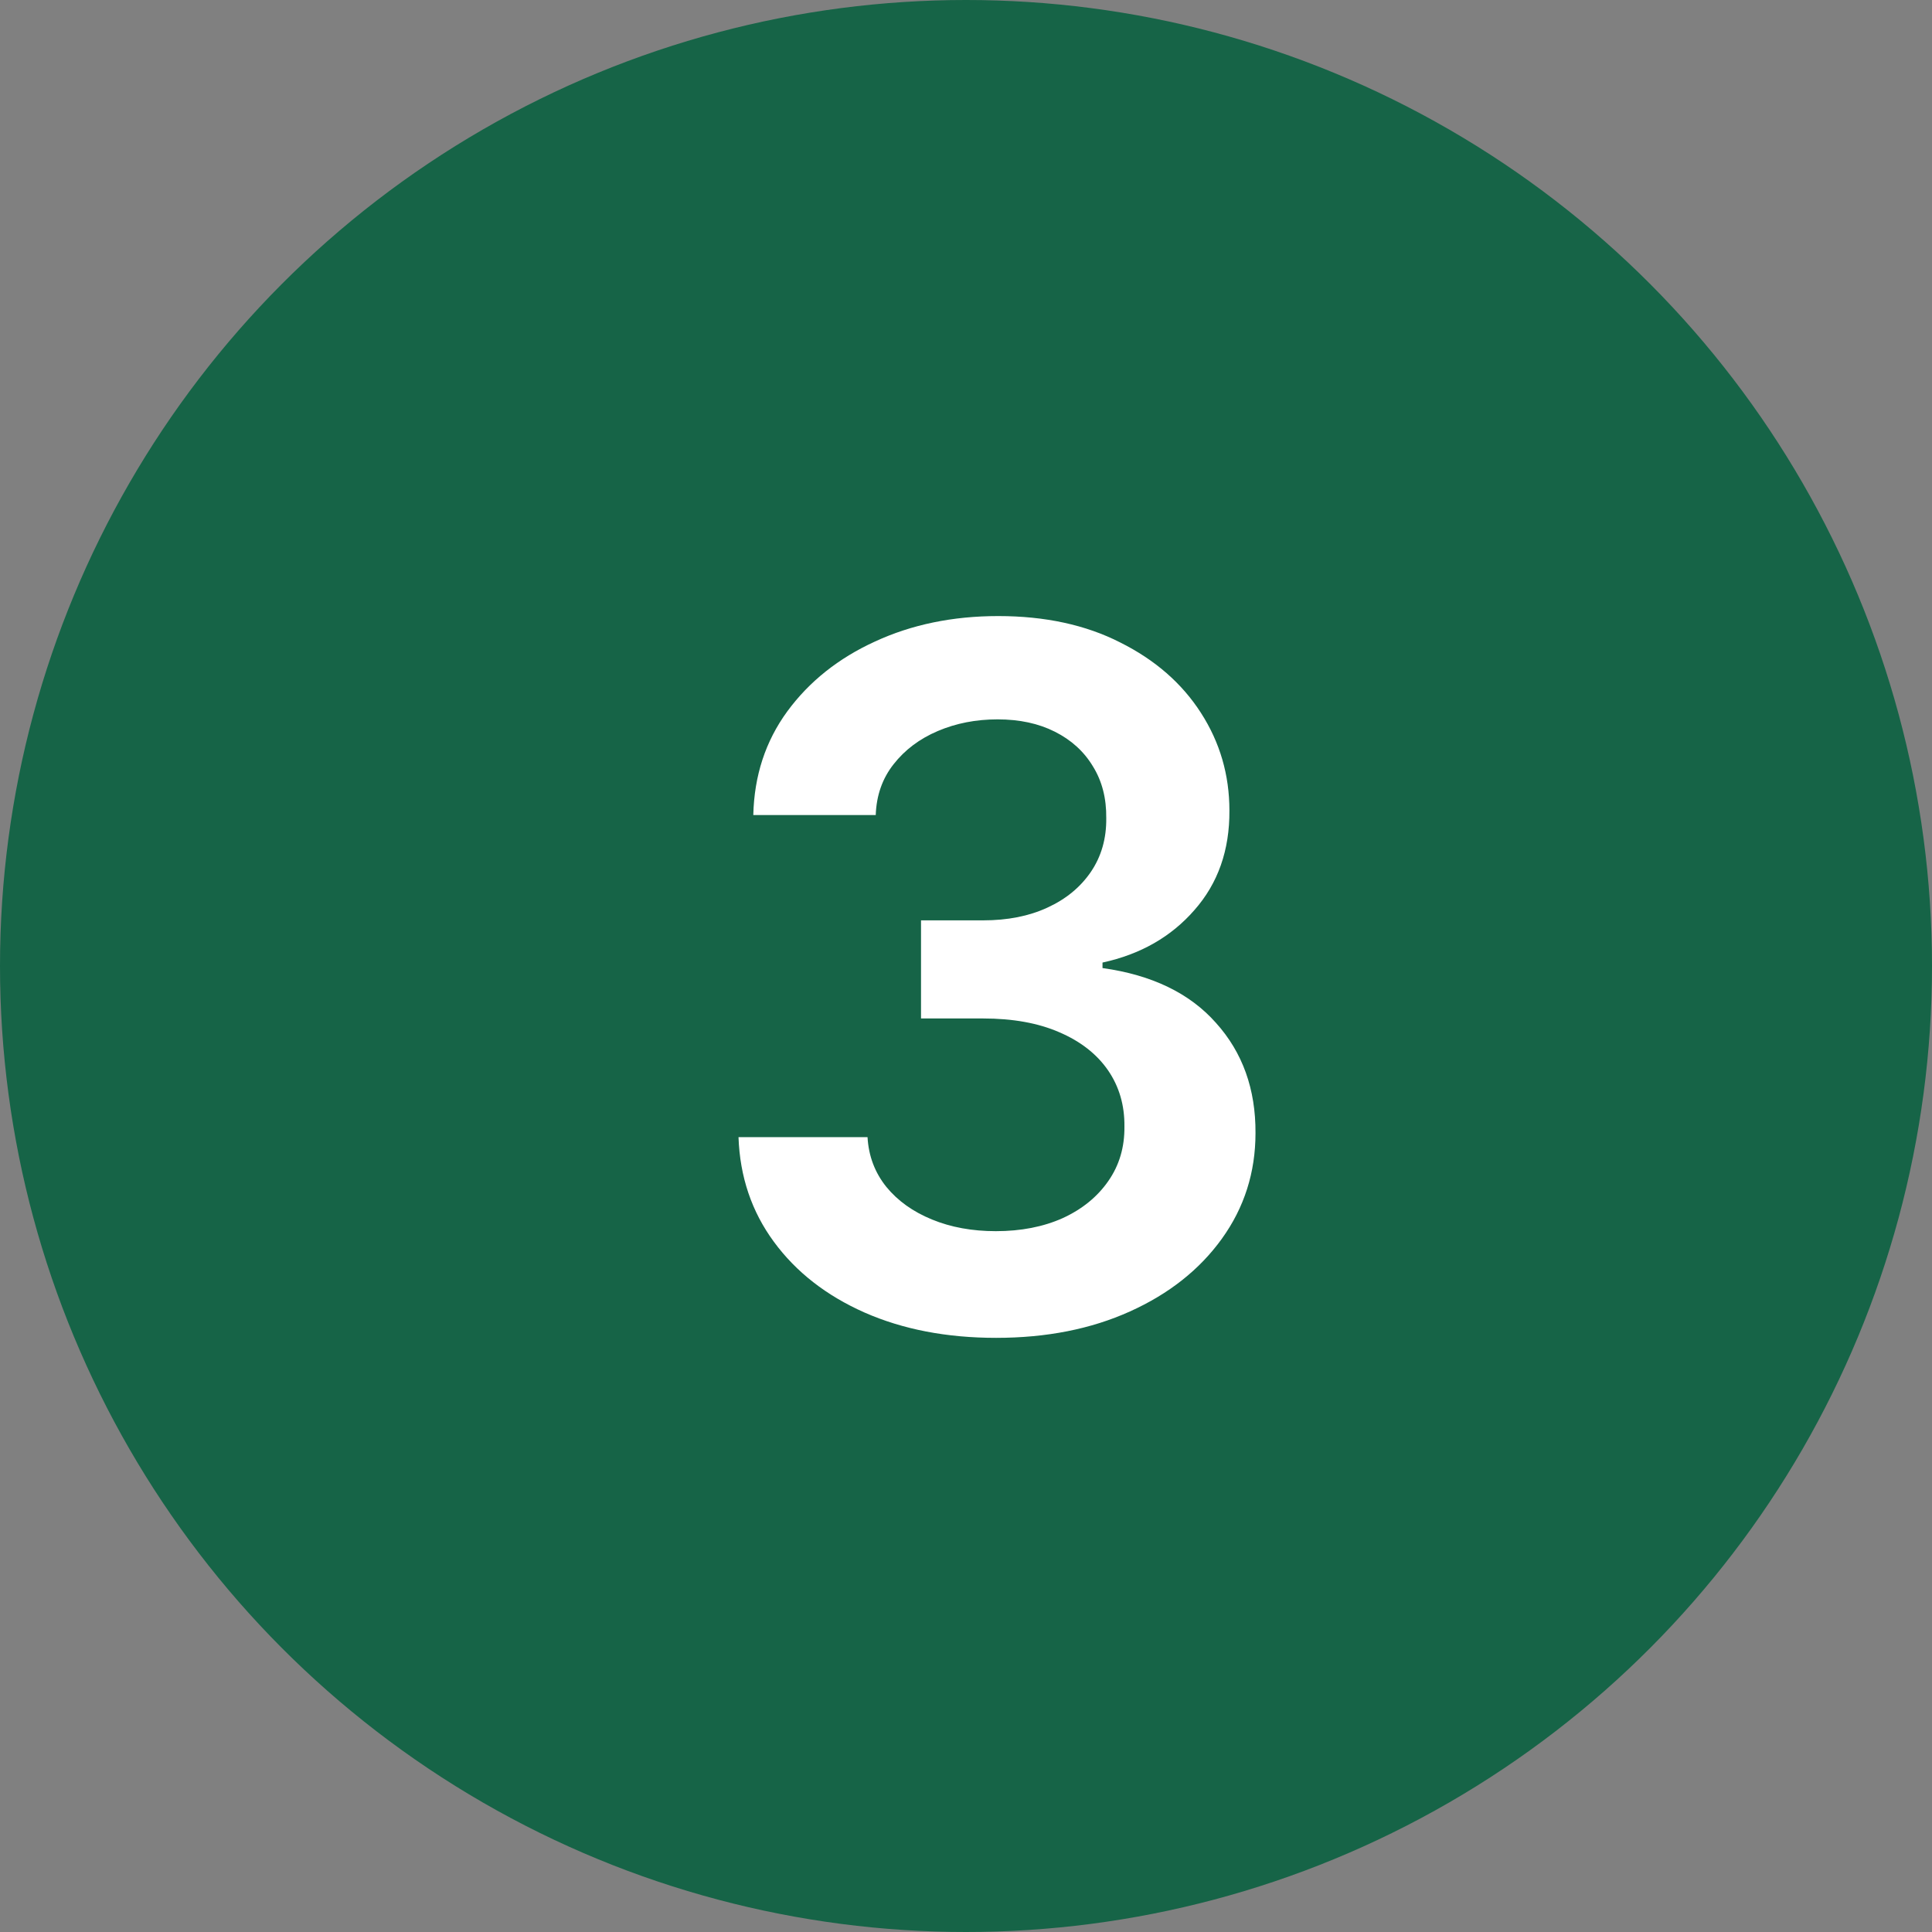
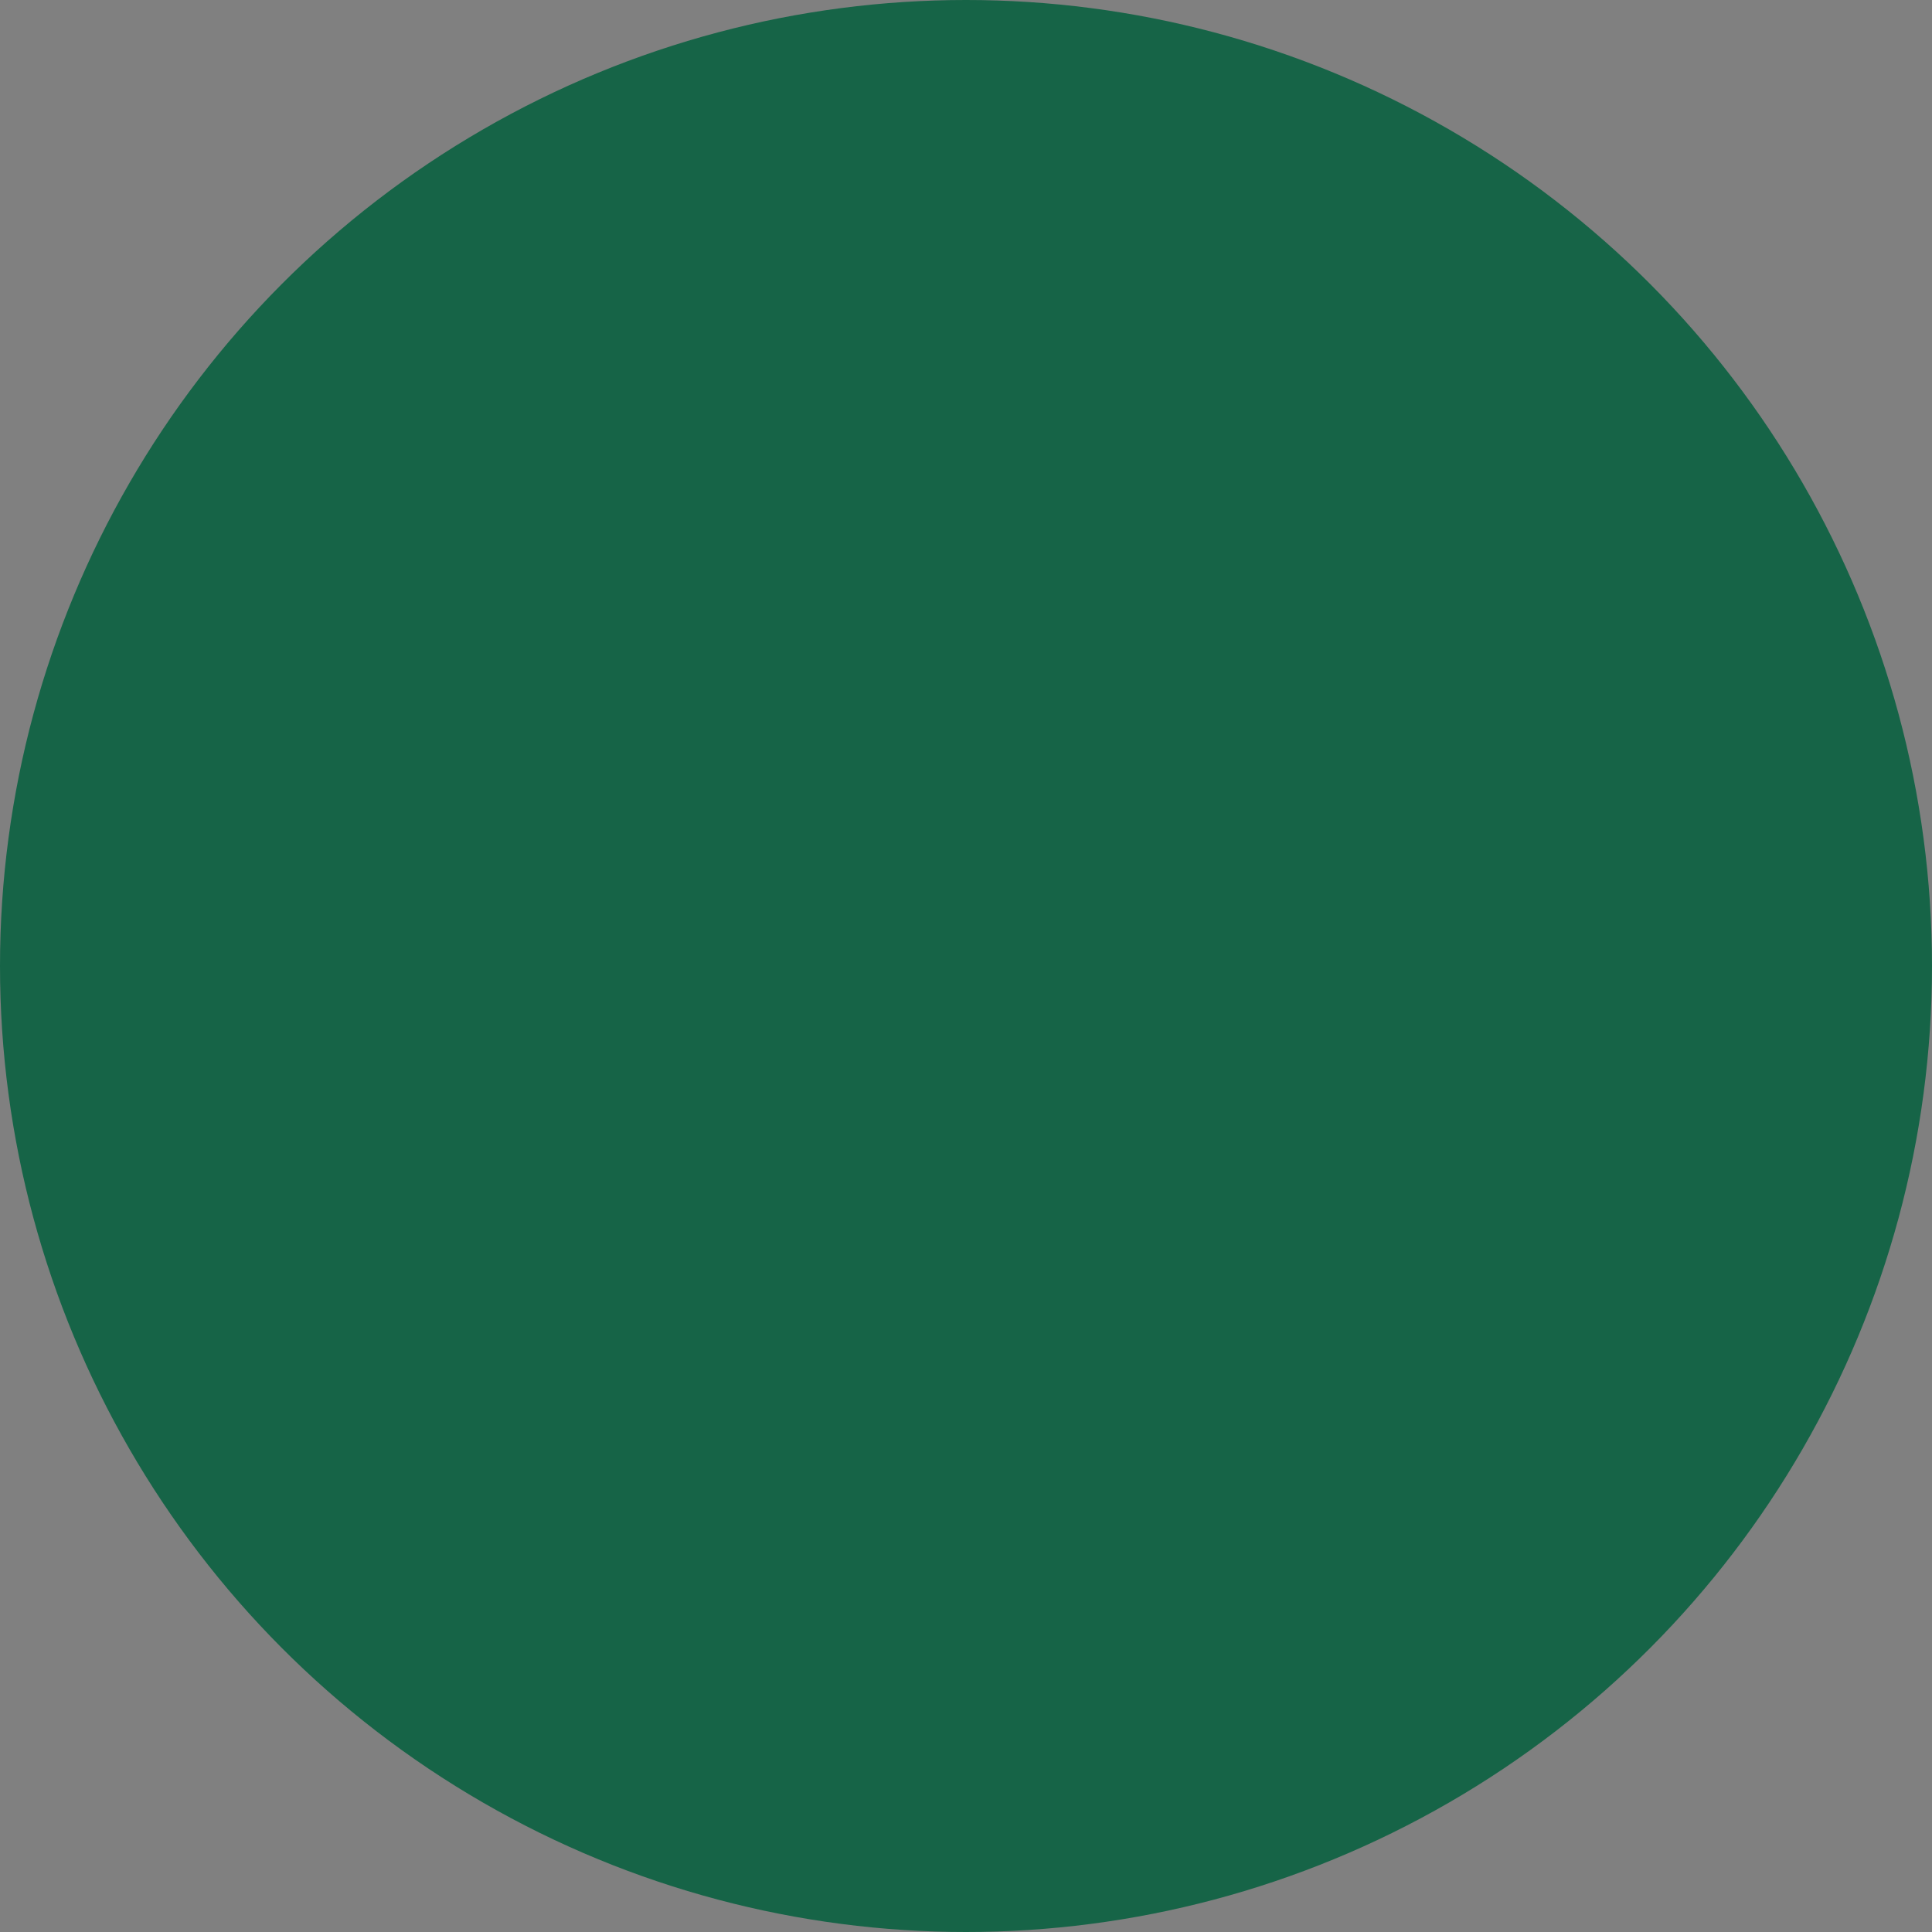
<svg xmlns="http://www.w3.org/2000/svg" width="32" height="32" viewBox="0 0 32 32" fill="none">
  <rect x="0" y="0" width="32" height="32" fill="#808080" stroke="none" />
  <circle cx="16" cy="16" r="16" fill="#166447" />
-   <path d="M16.499 22.159C15.681 22.159 14.954 22.019 14.318 21.739C13.685 21.458 13.185 21.068 12.818 20.568C12.45 20.068 12.255 19.491 12.232 18.835H14.369C14.387 19.15 14.492 19.424 14.681 19.659C14.87 19.89 15.122 20.07 15.437 20.199C15.751 20.328 16.104 20.392 16.494 20.392C16.91 20.392 17.28 20.32 17.602 20.176C17.924 20.028 18.175 19.824 18.357 19.562C18.539 19.301 18.628 19 18.624 18.659C18.628 18.307 18.537 17.996 18.352 17.727C18.166 17.458 17.897 17.248 17.545 17.097C17.196 16.945 16.776 16.869 16.283 16.869H15.255V15.244H16.283C16.689 15.244 17.043 15.174 17.346 15.034C17.653 14.894 17.893 14.697 18.067 14.443C18.242 14.186 18.327 13.888 18.323 13.551C18.327 13.222 18.253 12.936 18.102 12.693C17.954 12.447 17.744 12.256 17.471 12.119C17.202 11.983 16.886 11.915 16.522 11.915C16.166 11.915 15.836 11.979 15.533 12.108C15.23 12.237 14.986 12.421 14.8 12.659C14.615 12.894 14.516 13.174 14.505 13.5H12.477C12.492 12.848 12.679 12.277 13.039 11.784C13.403 11.288 13.887 10.902 14.494 10.625C15.1 10.345 15.78 10.204 16.533 10.204C17.31 10.204 17.984 10.35 18.556 10.642C19.132 10.93 19.577 11.318 19.891 11.807C20.206 12.296 20.363 12.835 20.363 13.426C20.367 14.081 20.174 14.631 19.783 15.074C19.397 15.517 18.889 15.807 18.261 15.943V16.034C19.079 16.148 19.706 16.451 20.141 16.943C20.581 17.432 20.799 18.04 20.795 18.767C20.795 19.419 20.609 20.002 20.238 20.517C19.87 21.028 19.363 21.43 18.715 21.722C18.071 22.013 17.333 22.159 16.499 22.159Z" fill="white" />
</svg>